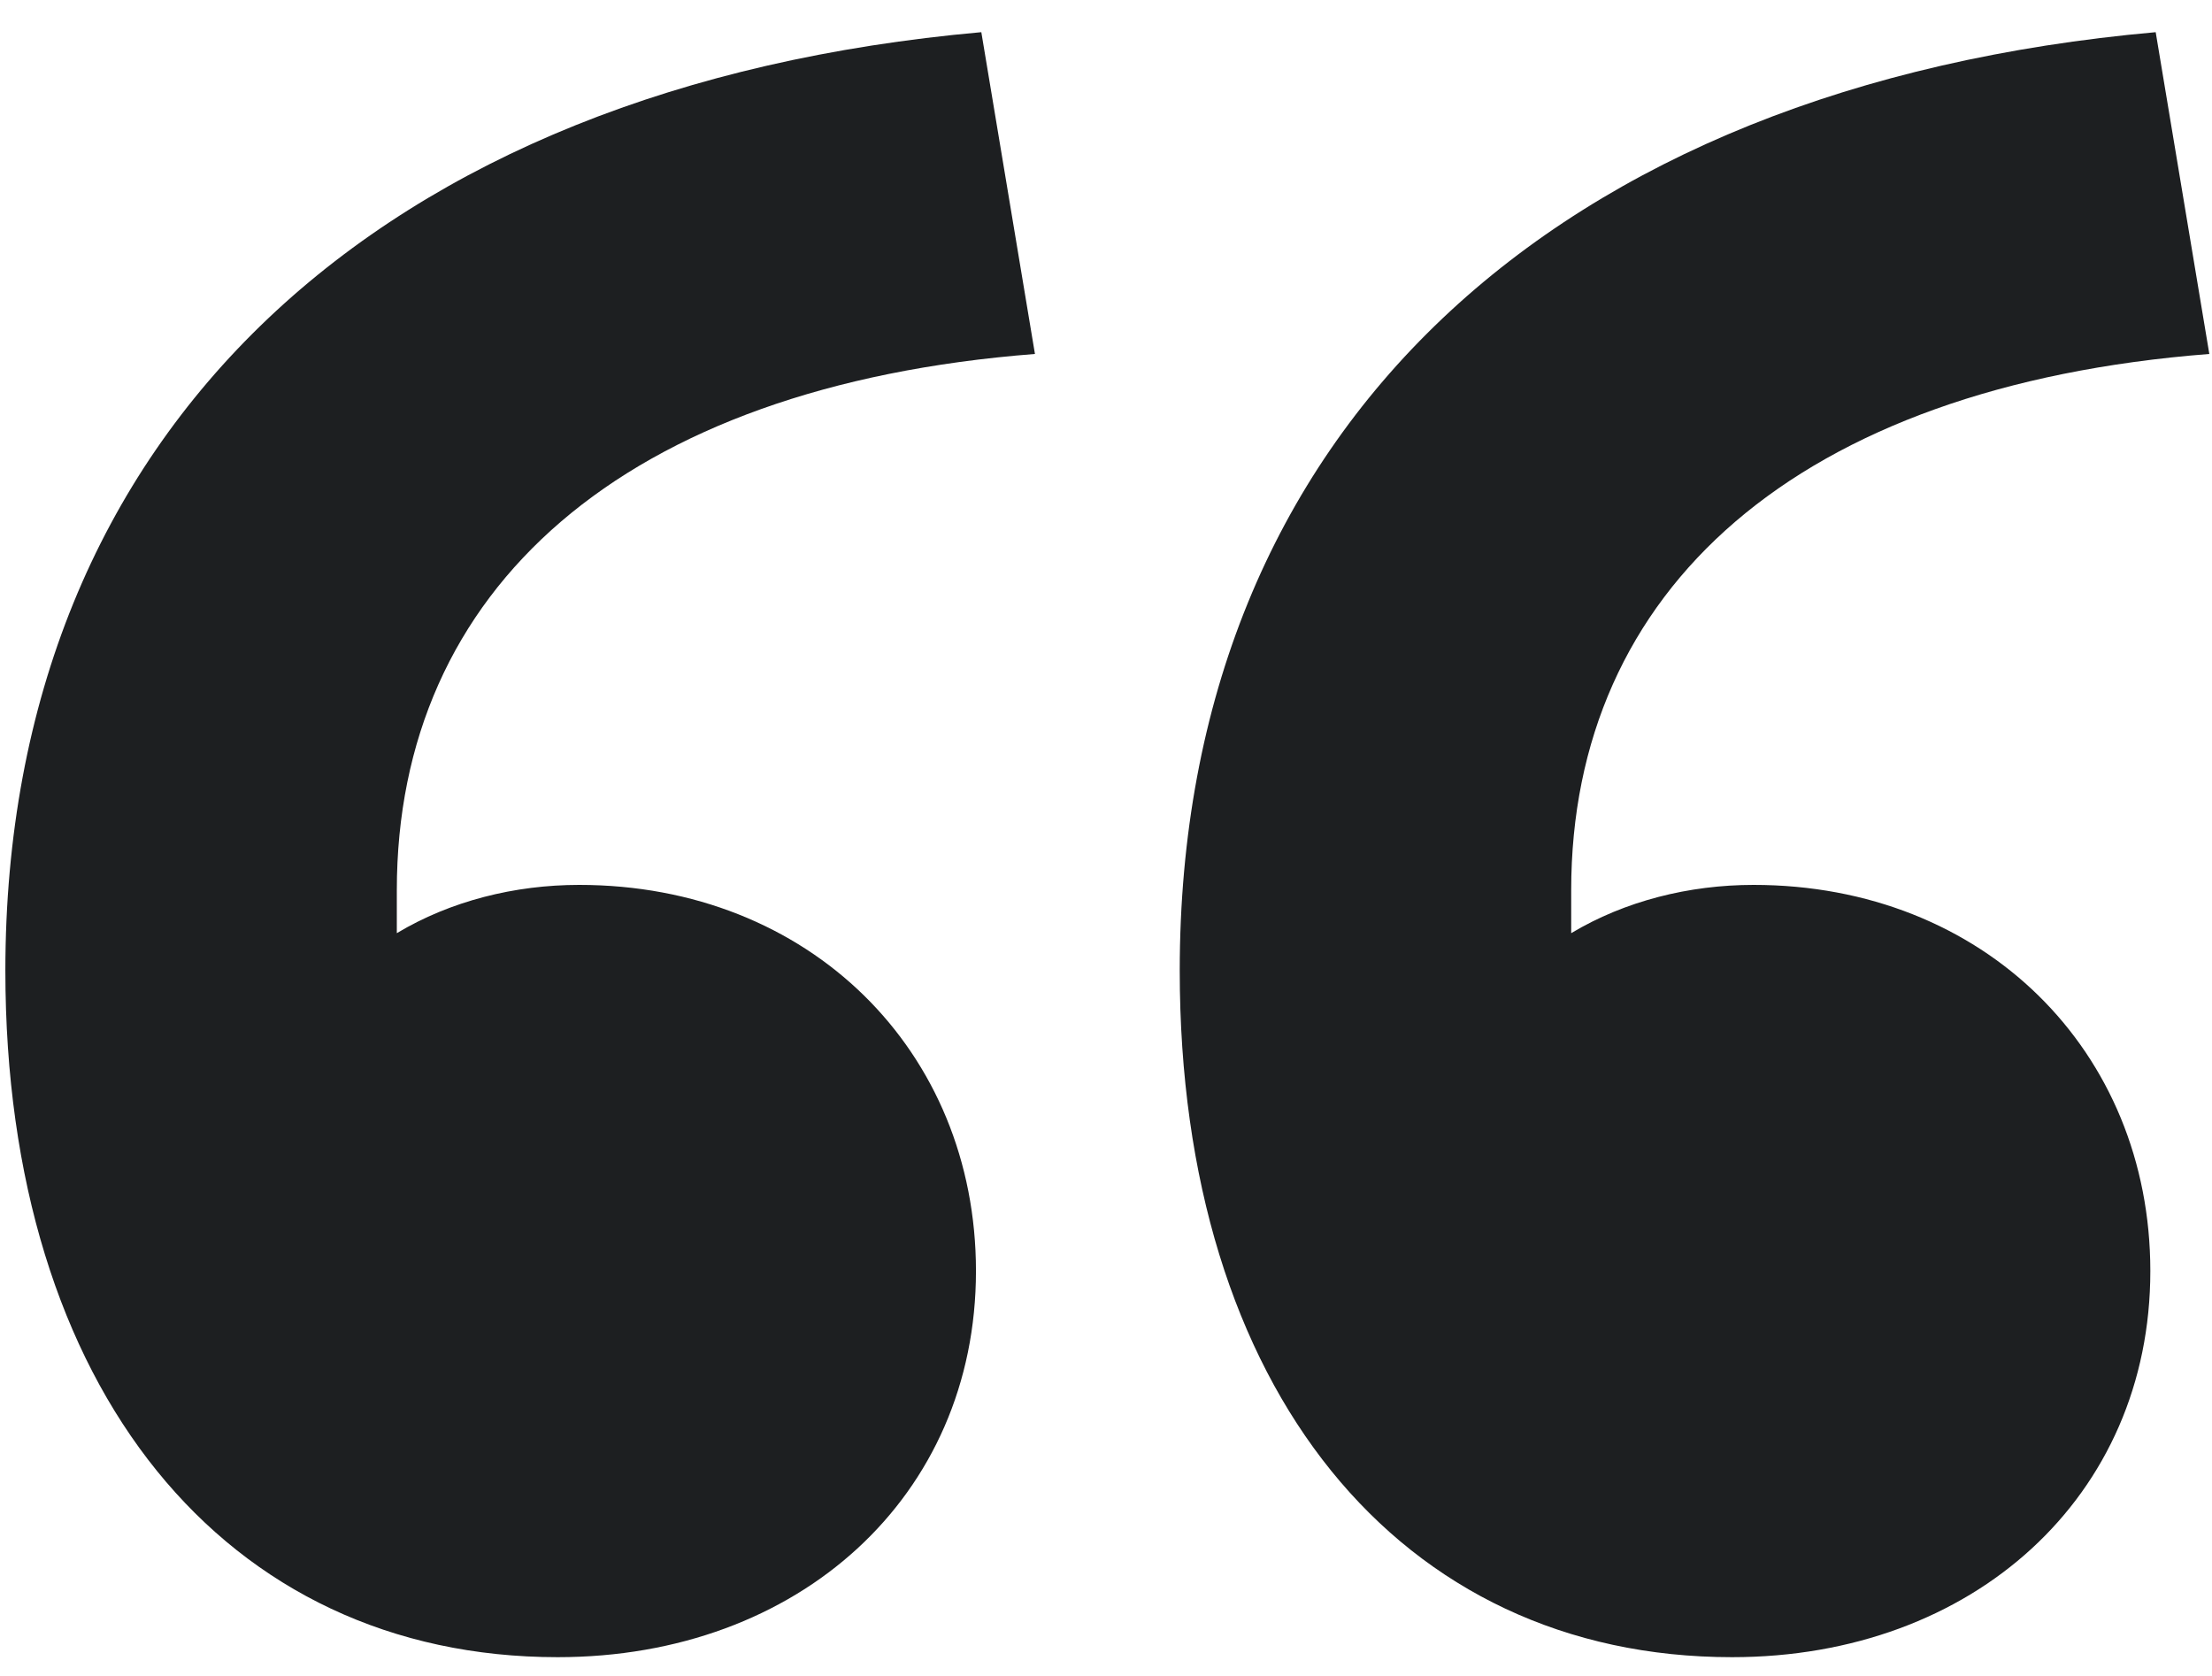
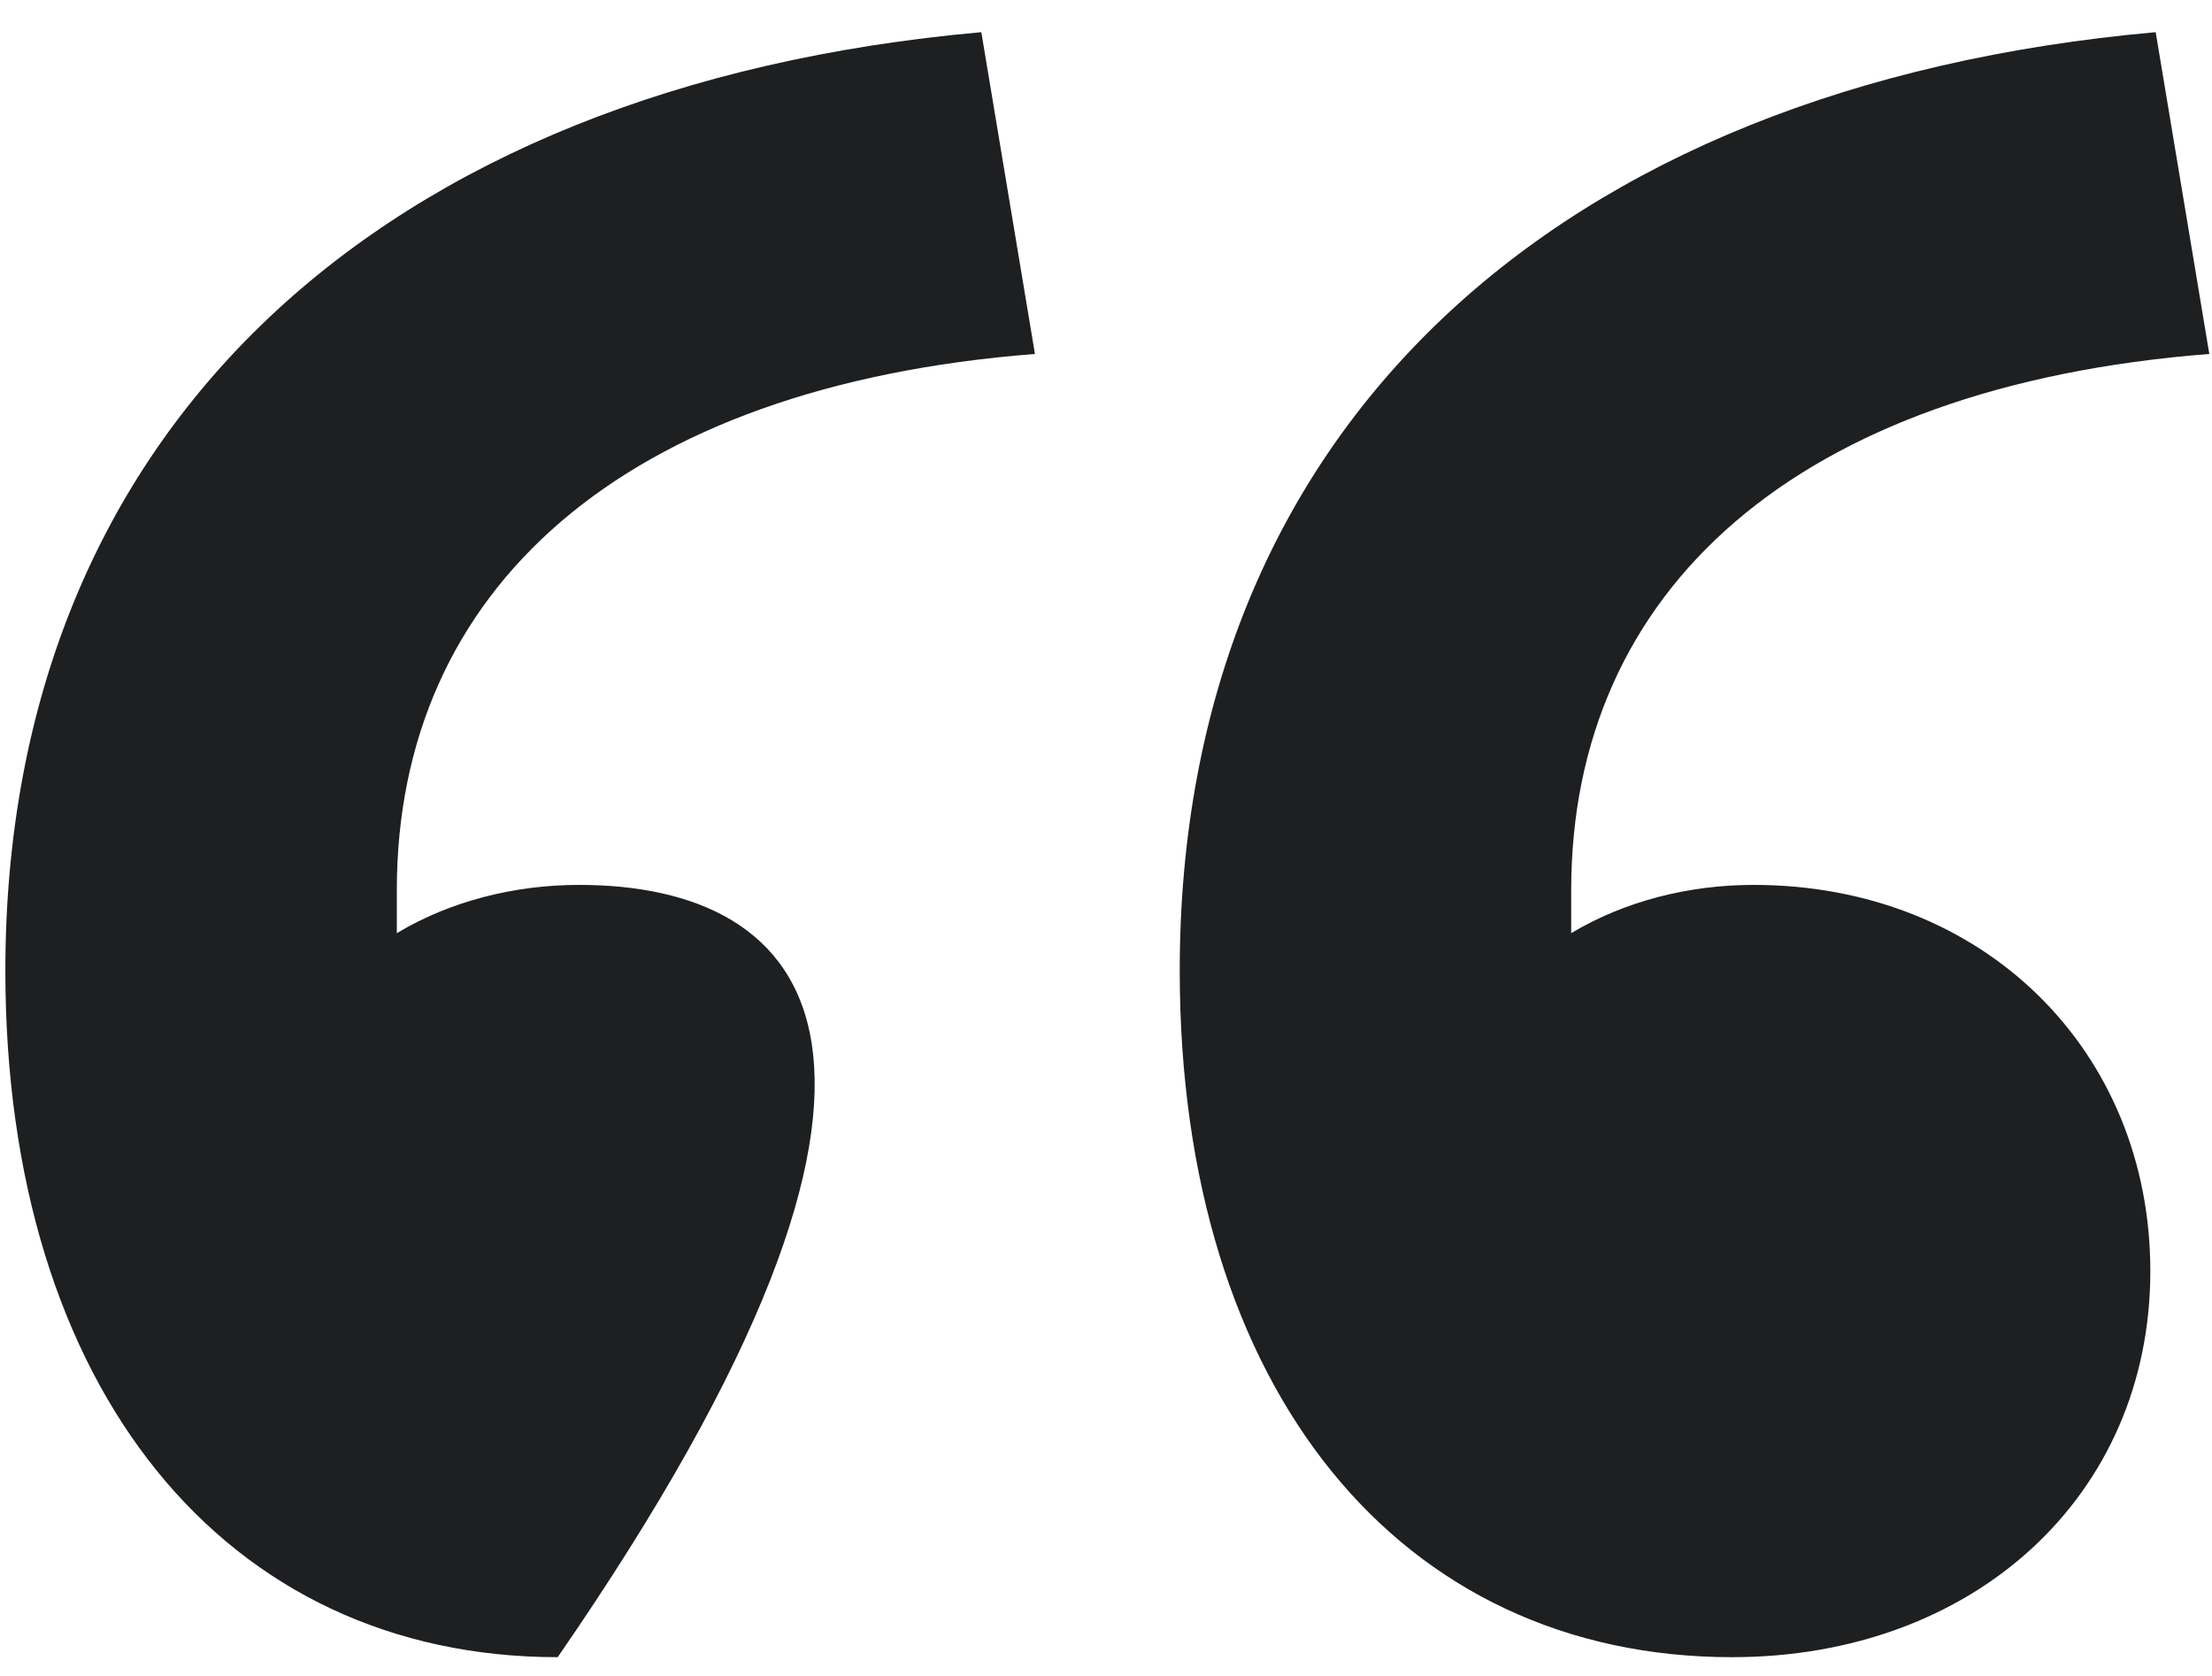
<svg xmlns="http://www.w3.org/2000/svg" width="33" height="25" viewBox="0 0 33 25" fill="none">
-   <path d="M25.84 24.72C29.44 24.72 32.08 22.32 32.08 18.96C32.08 15.68 29.6 13.2 26.16 13.2C25.2 13.2 24.24 13.44 23.44 13.92V13.28C23.44 8.8 26.8 5.76 32.96 5.28L32.16 0.48C23.2 1.28 17.6 6.4 17.6 14.48C17.6 20.72 20.88 24.72 25.84 24.72ZM8.32 24.72C11.92 24.72 14.56 22.32 14.56 18.96C14.56 15.68 12.08 13.2 8.64 13.2C7.68 13.2 6.72 13.44 5.92 13.92V13.28C5.92 8.8 9.28 5.76 15.44 5.28L14.64 0.48C5.68 1.28 0.08 6.4 0.08 14.48C0.08 20.72 3.36 24.72 8.32 24.72Z" fill="#1D1F21" />
+   <path d="M25.84 24.72C29.44 24.72 32.08 22.32 32.08 18.96C32.08 15.68 29.6 13.2 26.16 13.2C25.2 13.2 24.24 13.44 23.44 13.92V13.28C23.44 8.8 26.8 5.76 32.96 5.28L32.16 0.48C23.2 1.28 17.6 6.4 17.6 14.48C17.6 20.72 20.88 24.72 25.84 24.72ZM8.32 24.72C14.56 15.68 12.08 13.2 8.64 13.2C7.68 13.2 6.72 13.44 5.92 13.92V13.28C5.92 8.8 9.28 5.76 15.44 5.28L14.64 0.48C5.68 1.28 0.08 6.4 0.08 14.48C0.08 20.72 3.36 24.72 8.32 24.72Z" fill="#1D1F21" />
</svg>